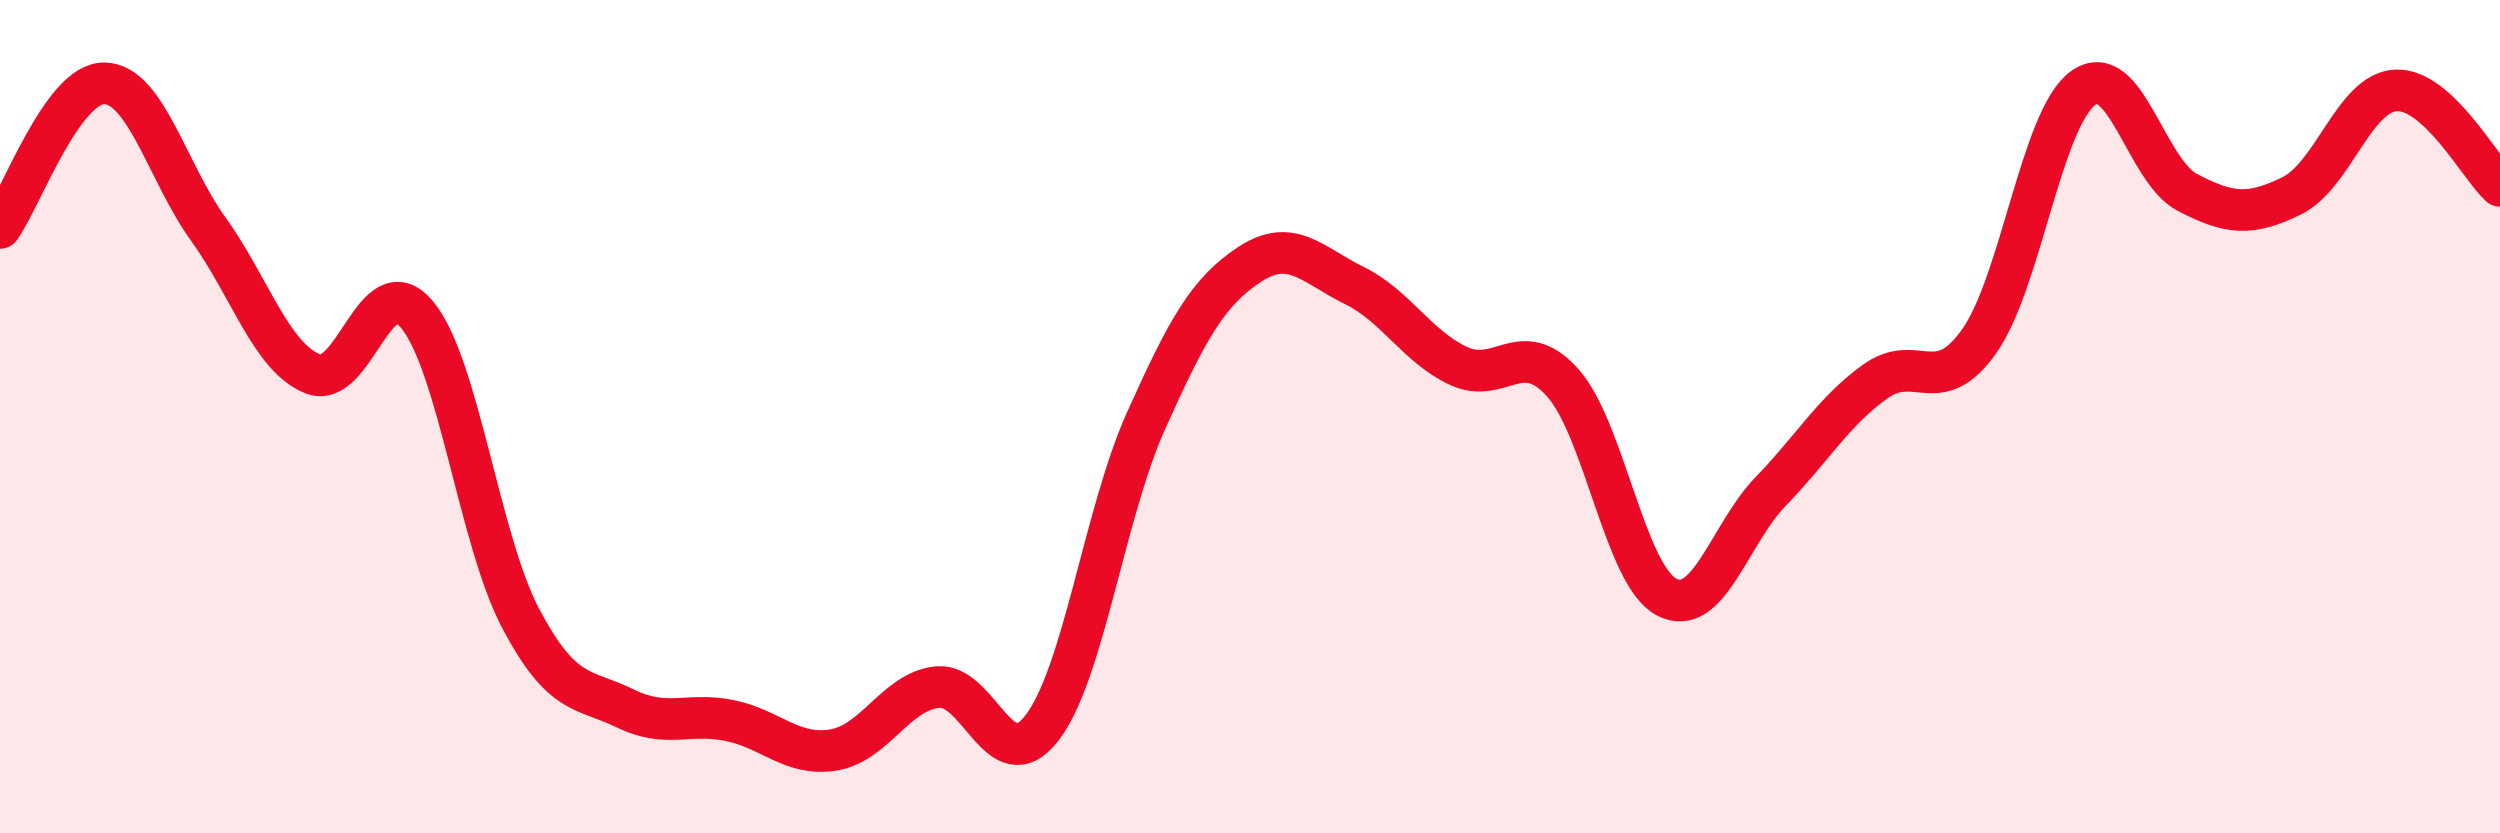
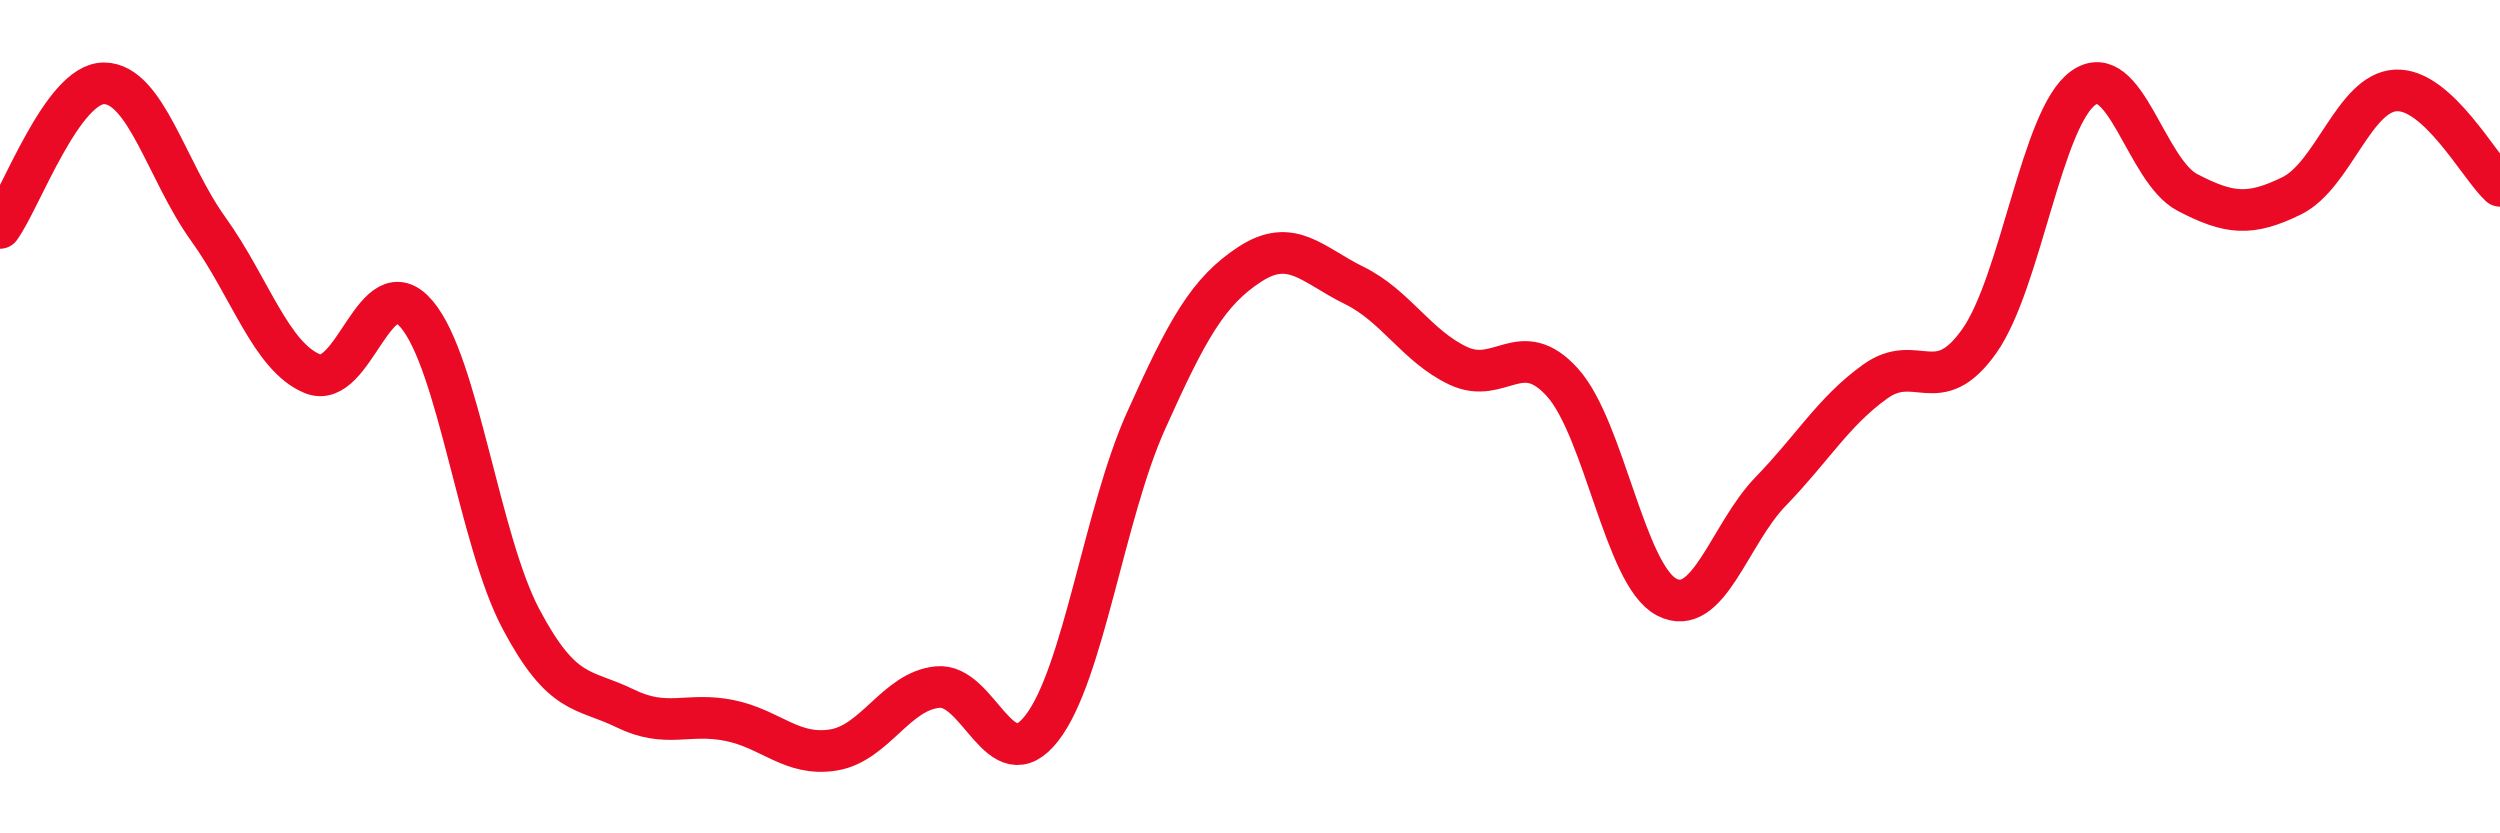
<svg xmlns="http://www.w3.org/2000/svg" width="60" height="20" viewBox="0 0 60 20">
-   <path d="M 0,5.47 C 0.5,4.78 1.5,1.99 2.5,2 C 3.5,2.01 4,4.11 5,5.5 C 6,6.89 6.5,8.56 7.5,8.97 C 8.5,9.38 9,6.36 10,7.54 C 11,8.72 11.5,12.96 12.5,14.85 C 13.5,16.74 14,16.51 15,17 C 16,17.49 16.5,17.09 17.5,17.29 C 18.5,17.49 19,18.16 20,18 C 21,17.84 21.5,16.59 22.5,16.49 C 23.5,16.39 24,18.76 25,17.48 C 26,16.2 26.5,12.34 27.5,10.11 C 28.5,7.88 29,6.99 30,6.34 C 31,5.69 31.5,6.36 32.5,6.85 C 33.5,7.34 34,8.31 35,8.78 C 36,9.25 36.5,8.07 37.5,9.18 C 38.5,10.29 39,13.81 40,14.33 C 41,14.85 41.5,12.82 42.5,11.79 C 43.5,10.76 44,9.88 45,9.16 C 46,8.44 46.5,9.6 47.5,8.19 C 48.5,6.78 49,2.82 50,2.11 C 51,1.4 51.5,4.1 52.5,4.62 C 53.5,5.14 54,5.19 55,4.7 C 56,4.21 56.5,2.22 57.5,2.17 C 58.5,2.12 59.5,4 60,4.46L60 20L0 20Z" fill="#EB0A25" opacity="0.1" stroke-linecap="round" stroke-linejoin="round" />
  <path d="M 0,5.47 C 0.5,4.78 1.5,1.99 2.5,2 C 3.5,2.01 4,4.11 5,5.5 C 6,6.89 6.5,8.56 7.5,8.97 C 8.5,9.38 9,6.36 10,7.54 C 11,8.72 11.5,12.96 12.5,14.85 C 13.5,16.74 14,16.51 15,17 C 16,17.49 16.5,17.09 17.5,17.29 C 18.5,17.49 19,18.16 20,18 C 21,17.84 21.5,16.59 22.5,16.49 C 23.5,16.39 24,18.76 25,17.48 C 26,16.2 26.5,12.34 27.5,10.11 C 28.5,7.88 29,6.99 30,6.34 C 31,5.69 31.5,6.36 32.5,6.85 C 33.5,7.34 34,8.31 35,8.78 C 36,9.25 36.5,8.07 37.5,9.18 C 38.5,10.29 39,13.81 40,14.33 C 41,14.85 41.5,12.82 42.5,11.79 C 43.5,10.76 44,9.88 45,9.16 C 46,8.44 46.5,9.6 47.5,8.19 C 48.5,6.78 49,2.82 50,2.11 C 51,1.4 51.5,4.1 52.5,4.62 C 53.5,5.14 54,5.19 55,4.7 C 56,4.21 56.5,2.22 57.5,2.17 C 58.5,2.12 59.5,4 60,4.46" stroke="#EB0A25" stroke-width="1" fill="none" stroke-linecap="round" stroke-linejoin="round" />
</svg>